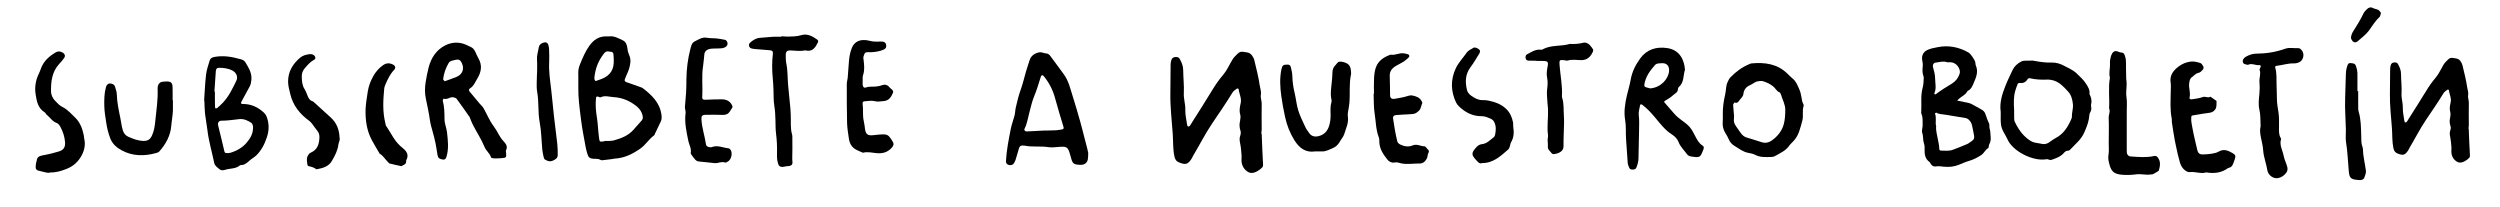
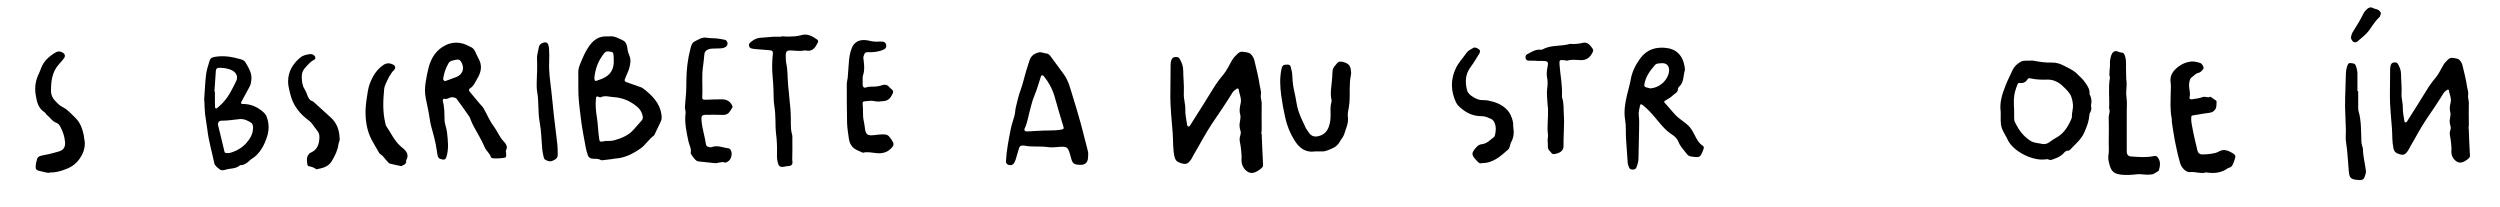
<svg xmlns="http://www.w3.org/2000/svg" version="1.1" id="Layer_1" x="0px" y="0px" viewBox="0 0 689.28 57.21" style="enable-background:new 0 0 689.28 57.21;" xml:space="preserve">
-   <path d="M530.09,34.76c-0.03-1.15,0.14-2.3-0.34-3.4c-0.1-0.22-0.04-0.51-0.03-0.76c0.1-2.16-0.21-4.33,0.4-6.47  c0.24-0.84,0.21-1.77,0.28-2.66c0.01-0.18-0.05-0.38-0.11-0.56c-0.3-0.87-0.26-1.74-0.17-2.64c0.06-0.56-0.04-1.14-0.14-1.7  c-0.2-1.17,0.24-2.16,1.26-2.71c0.91-0.49,1.93-0.63,2.92-0.84c3.06-0.63,5.94-0.06,8.63,1.49c0.54,0.31,1.67,1.98,1.81,2.6  c0.07,0.31,0.04,0.66,0.16,0.94c0.75,1.71,0.09,3.28-0.56,4.78c-0.36,0.83-0.71,1.81-1.7,2.23c-0.56,1.15-1.8,1.54-2.62,2.4  c-0.08,0.09-0.18,0.17-0.27,0.25c0.12,0.03,0.23,0.07,0.35,0.09c0.94,0.2,1.88,0.38,2.81,0.59c0.31,0.07,0.62,0.18,0.89,0.33  c0.9,0.49,1.78,1.01,2.68,1.49c0.47,0.26,0.82,0.61,1.01,1.1c0.35,0.88,0.58,1.79,1.03,2.64c0.22,0.41,0.03,1.03,0.19,1.5  c0.24,0.67,0.17,1.34,0.26,2c0.12,0.88,0.04,1.62-0.38,2.37c-0.17,0.31-0.07,0.89-0.29,1.02c-0.8,0.46-1.09,1.35-1.87,1.88  c-1.12,0.76-2.26,1.32-3.55,1.69c-0.91,0.26-1.79,0.68-2.67,1.03c-1.33,0.53-2.7,0.67-4.11,0.52c-0.75-0.08-1.49-0.21-2.25-0.07  c-0.53,0.1-1-0.16-1.32-0.61c-0.15-0.21-0.23-0.49-0.42-0.63c-1.25-0.9-1.37-2.2-1.33-3.57c0.02-0.5,0.01-0.98-0.17-1.49  c-0.33-0.95-0.15-1.99-0.49-2.97C529.8,36.09,530.04,35.39,530.09,34.76z M533.84,34.86c-0.04,0.21-0.06,0.28-0.06,0.34  c0.08,2.02,0.87,3.94,0.91,5.97c0,0.13,0.26,0.36,0.4,0.35c1.12-0.02,2.26,0.2,3.35-0.23c1.31-0.51,2.62-0.99,3.91-1.56  c0.51-0.22,0.94-0.64,1.42-0.94c0.52-0.33,0.59-0.86,0.52-1.35c-0.13-0.94-0.4-1.86-0.56-2.8c-0.12-0.67-0.47-1.19-0.92-1.65  c-0.21-0.21-0.52-0.38-0.81-0.43c-1.86-0.33-3.73-0.61-5.59-0.93c-0.86-0.15-1.77-0.09-2.56-0.58c-0.05-0.03-0.37,0.22-0.36,0.25  C534,32.51,533.48,33.8,533.84,34.86z M536.87,17.17c-1.03-0.4-2.02-0.04-3.01,0.06c-0.78,0.07-1.09,0.61-0.88,1.38  c0.27,0.97,0.54,1.94,0.55,2.94c0.01,1.38,0.42,2.79-0.2,4.14c-0.04,0.08,0.04,0.27,0.11,0.32c0.07,0.05,0.24,0,0.32-0.06  c1.4-1.08,2.92-1.98,4.42-2.91c0.89-0.55,1.64-1.4,2.03-2.47c0.16-0.44,0.21-0.83,0.08-1.29c-0.32-1.18-1.32-2.06-2.51-2.12  C537.48,17.16,537.16,17.17,536.87,17.17z" />
  <path d="M551.62,30.85c-0.38-2.61,0.44-5.01,1.37-7.36c0.56-1.42,1.27-2.79,1.91-4.19c0.47-1.01,1.34-1.81,2.36-2.32  c0.87-0.44,1.88-0.16,2.83-0.28c0.27-0.03,0.56,0.04,0.83,0.09c1.58,0.28,3.14,0.52,4.78,0.46c1.22-0.05,2.43,0.34,3.58,0.98  c1.07,0.6,2.23,1.03,3.14,1.89c0.96,0.91,1.96,1.79,2.68,2.9c0.56,0.86,1.17,1.76,0.99,2.9c0.46,0.88,0.71,1.78,0.46,2.8  c-0.09,0.39,0.07,0.83,0.06,1.25c-0.01,0.26-0.1,0.51-0.19,0.76c-0.09,0.25-0.29,0.48-0.32,0.73c-0.2,2.19-0.59,3-1.38,4.93  c-0.85,2.05-2.52,3.32-3.93,4.84c-0.13,0.14-0.35,0.31-0.52,0.3c-0.56-0.03-0.98,0.32-1.26,0.66c-0.72,0.85-1.67,1.25-2.65,1.61  c-0.51,0.19-1.01,0.49-1.6,0.15c-0.16-0.09-0.42-0.08-0.62-0.04c-3.53,0.63-9.2-2.15-10.67-5.53c-0.44-1.01-1.12-1.89-1.51-2.96  C551.42,33.89,551.68,32.36,551.62,30.85z M555.32,30.27c0,0.54-0.02,1.45,0.01,2.35c0.01,0.34,0.04,0.71,0.19,1.01  c0.66,1.31,1.38,2.6,2.42,3.65c0.68,0.68,1.45,1.35,2.3,1.77c0.79,0.38,1.75,0.39,2.63,0.6c0.73,0.17,1.39,0.07,2.01-0.34  c0.64-0.42,1.24-0.91,1.91-1.26c2.1-1.1,3.28-2.94,4.2-5.01c0.11-0.25,0.26-0.53,0.25-0.78c-0.05-1.18,0.41-2.28,0.29-3.51  c-0.14-1.38-0.45-2.57-1.39-3.58c-0.57-0.61-1.14-1.24-1.78-1.77c-1.15-0.97-2.51-1.51-4.03-1.45c-1.54,0.06-3.07-0.01-4.58-0.36  c-0.29-0.07-0.55-0.02-0.72,0.26c-0.53,0.86-1.28,1.17-2.27,1.01c-0.14-0.02-0.41,0.16-0.47,0.31c-0.24,0.57-0.43,1.16-0.62,1.76  C555.16,26.56,555.2,28.23,555.32,30.27z" />
  <path d="M167.86,10.04c1.43-0.22,2.63,0.51,3.84,1.07c0.86,0.4,1.19,1.3,1.28,2.17c0.07,0.73,0.25,1.38,0.54,2.04  c0.51,1.14,0.29,2.33-0.03,3.48c-0.21,0.76-0.57,1.48-0.88,2.21c-0.62,1.44-0.62,1.43,1.02,1.96c0.98,0.32,1.95,0.69,2.93,1.04  c0.22,0.08,0.47,0.15,0.65,0.29c2.5,1.92,4.73,4.01,5.17,7.4c0.09,0.67,0.07,1.26-0.21,1.84c-0.51,1.08-1.02,2.15-1.54,3.22  c-0.1,0.21-0.17,0.49-0.34,0.61c-1.42,1.03-2.3,2.6-3.74,3.6c-2.1,1.47-4.33,2.59-6.95,2.75c-0.32,0.02-0.62,0.11-0.94,0.15  c-0.71,0.09-1.42,0.19-2.13,0.26c-0.31,0.03-0.71,0.12-0.94-0.03c-0.79-0.49-1.68-0.2-2.5-0.39c-0.53-0.13-0.85-0.44-1.01-0.91  c-0.22-0.68-0.44-1.36-0.57-2.06c-0.48-2.65-1.02-5.3-1.34-7.97c-0.36-2.92-0.78-5.84-0.72-8.8c0.03-1.35-0.01-2.7-0.01-4.05  c0-0.81,0.22-1.56,0.53-2.31c0.7-1.69,1.38-3.37,2.45-4.88c1.17-1.67,2.62-2.73,4.72-2.7C167.38,10.04,167.61,10.04,167.86,10.04z   M167.2,38.8c0,0.03,0.01,0.06,0.01,0.09c0.71-0.06,1.45-0.01,2.12-0.2c1.99-0.57,3.91-1.3,5.33-2.92c0.73-0.84,1.46-1.68,2.21-2.49  c0.37-0.4,0.42-0.84,0.32-1.33c-0.21-1.05-0.77-1.9-1.59-2.58c-1.89-1.56-4.05-2.47-6.5-2.6c-1.16-0.07-2.33-0.53-3.5,0.06  c-0.16,0.08-0.45-0.1-0.67-0.18c-0.4-0.14-0.57,0.02-0.61,0.41c-0.2,1.83-0.02,3.65,0.27,5.44c0.29,1.79,0.3,3.6,0.56,5.4  c0.17,1.15,0.11,1.23,1.12,1.1C166.58,38.95,166.89,38.87,167.2,38.8z M169.22,16.47c-0.03-0.55-0.02-1.11-0.11-1.66  c-0.03-0.18-0.25-0.45-0.42-0.48c-1.29-0.22-1.57-0.36-2.3,0.6c-1.53,2.02-2.24,3.99-2.51,6.46c-0.02,0.23,0.02,0.48,0.09,0.7  c0.04,0.11,0.24,0.27,0.32,0.24c0.53-0.16,1.04-0.34,1.56-0.55C168.3,20.81,169.35,19.14,169.22,16.47z" />
  <path d="M448.32,38.28c-0.13-1.71,0.06-3.43-0.24-5.14c-0.4-2.27-0.05-4.56,0.47-6.8c0.34-1.46,0.79-2.89,1.05-4.36  c0.37-2.17,1.34-4.09,2.59-5.82c1.85-2.57,4.51-3.37,7.57-2.89c3.44,0.54,4.62,3.35,4.81,5.97c-0.53,1.58-0.2,3.47-1.67,4.72  c-0.15,0.13-0.27,0.37-0.27,0.56c0.02,0.97-0.86,1.26-1.39,1.77c-0.6,0.58-1.37,1-2.09,1.44c-0.31,0.19-0.43,0.31-0.16,0.61  c0.85,0.96,1.7,1.93,2.53,2.9c0.6,0.7,1.26,1.29,2.03,1.84c0.78,0.56,1.61,1.16,2.25,1.87c0.66,0.73,1.11,1.66,1.57,2.54  c0.53,1.01,1.03,2.02,2.06,2.65c0.41,0.25,0.39,0.64,0.2,1.12c-0.85,2.19-0.91,2.24-3.29,1.9c-0.55-0.08-0.96-0.27-1.26-0.7  c-0.78-1.1-1.81-2.02-2.3-3.34c-0.33-0.88-1.05-1.56-1.83-2.06c-1.85-1.18-3.15-2.89-4.52-4.54c-1.09-1.3-2.22-2.57-3.59-3.59  c-0.41-0.31-0.59-0.25-0.69,0.29c-0.16,0.84-0.42,1.71-0.32,2.53c0.16,1.27,0.11,2.53,0.09,3.79c-0.03,2.72-0.14,5.43-0.17,8.15  c-0.01,0.89-0.26,1.69-0.57,2.49c-0.14,0.37-0.48,0.54-0.85,0.57c-0.43,0.03-0.9,0-1.11-0.45c-0.2-0.45-0.4-0.93-0.44-1.41  C448.6,42.69,448.47,40.49,448.32,38.28z M454.96,24.37c2.85-0.2,4.99-2.46,5.22-4.74c0.14-1.46-0.69-2.34-2.12-2.2  c-0.61,0.06-1.29-0.04-1.79,0.53c-1.38,1.57-2.58,3.22-2.91,5.36c-0.07,0.47,0.16,0.65,0.52,0.76  C454.28,24.21,454.7,24.3,454.96,24.37z" />
-   <path d="M475,31.67c-0.05-1.94,0.23-3.86,0.67-5.73c0.26-1.1,0.14-2.26,0.66-3.33c0.22-0.45,0.4-0.9,0.75-1.27  c1.5-1.55,3.2-2.81,5.2-3.65c0.2-0.08,0.4-0.19,0.61-0.21c3.68-0.34,7.14,0.1,9.94,2.84c0.46,0.45,0.9,0.93,1.41,1.33  c0.94,0.74,1.34,1.82,1.8,2.85c0.32,0.71,0.53,1.49,0.64,2.26c0.1,0.7,0.2,1.37,0.55,2c0.06,0.12,0.1,0.3,0.06,0.42  c-0.45,1.32-0.02,2.71-0.35,4.03c-0.25,1.03-0.57,2.06-0.9,3.07c-0.41,1.25-1.13,2.28-2.21,3.29c-0.15,0.14-0.31,0.3-0.42,0.48  c-1,1.5-2.61,2.17-4.09,3.01c-0.29,0.17-0.68,0.21-1.03,0.22c-1.49,0.02-2.98,0.16-4.38-0.6c-0.61-0.33-1.35-0.42-2.05-0.57  c-1.35-0.29-2.41-1.16-3.55-1.83c-0.71-0.42-1.35-1.04-1.68-1.9c-0.23-0.59-0.58-1.14-0.92-1.69c-0.59-0.95-0.82-1.96-0.74-3.07  C475.04,32.96,475,32.31,475,31.67z M478.12,32.13c-0.02,0-0.03,0-0.05,0c0,0.22,0.03,0.43,0,0.64c-0.18,1.12,0.48,1.94,1.06,2.73  c0.66,0.9,1.17,2,2.36,2.39c1.36,0.44,2.74,0.8,4.08,1.27c1.12,0.39,2.09,0.19,3.02-0.49c1.55-1.12,2.71-2.58,3.21-4.4  c0.35-1.29,0.42-2.69,0.42-4.03c0-1.44-0.76-2.73-1.16-4.1c-0.08-0.26-0.24-0.61-0.46-0.7c-0.79-0.32-1.09-1.12-1.69-1.6  c-0.83-0.67-1.78-1.14-2.82-1.44c-0.5-0.14-0.94-0.06-1.44,0.02c-0.84,0.14-1.38,0.74-2.1,1.04c-1.09,0.45-1.75,1.26-1.87,2.42  c-0.09,0.88-0.83,1.29-1.22,1.94c-0.26,0.42-0.69,0.71-1.25,0.41c-0.13,0.24-0.37,0.48-0.36,0.71  C477.91,30.01,478.03,31.07,478.12,32.13z" />
  <path d="M137.53,43.66c-0.75,0-1.15,0.03-1.55-0.01c-0.22-0.02-0.56-0.14-0.61-0.28c-0.32-1.11-1.34-1.78-1.76-2.81  c-0.87-2.14-2.15-4.05-3.2-6.09c-0.29-0.56-0.51-1.16-0.76-1.75c-0.06-0.15-0.08-0.32-0.17-0.44c-1.18-1.69-2.35-3.38-3.58-5.03  c-0.2-0.26-0.67-0.39-1.03-0.44c-0.86-0.12-1.6,0.79-2.54,0.37c-0.01,0-0.31,0.42-0.26,0.58c0.47,1.71,0.47,3.44,0.49,5.2  c0.01,1.16,0.55,2.31,0.68,3.49c0.26,2.28,0.55,4.58-0.17,6.85c-0.19,0.58-0.5,0.79-1.06,0.68c-0.97-0.19-1.24-0.43-1.4-1.33  c-0.18-1.02-0.3-2.05-0.51-3.06c-0.22-1.09-0.5-2.17-0.8-3.24c-0.3-1.07-0.61-2.13-0.77-3.25c-0.28-1.97-0.7-3.91-1.11-5.86  c-0.32-1.51-0.31-3.02-0.07-4.52c0.23-1.41,0.48-2.82,0.85-4.2c0.71-2.65,2.14-4.82,4.66-6.06c1.79-0.87,3.68-0.93,5.55-0.16  c0.44,0.18,0.85,0.44,1.3,0.61c0.64,0.25,1.03,0.74,1.31,1.32c0.31,0.64,0.57,1.32,0.93,1.94c1.08,1.88,0.71,3.73-0.3,5.41  c-0.6,0.99-1.03,2.18-2.13,2.84c-0.29,0.18-0.25,0.57-0.03,0.85c0.91,1.11,1.83,2.2,2.76,3.3c0.36,0.43,0.8,0.8,1.07,1.27  c0.95,1.65,1.65,3.47,2.79,4.96c1.01,1.32,1.55,2.92,2.71,4.13c0.66,0.69,1.25,1.48,0.68,2.55c-0.09,0.18,0.02,0.46,0.04,0.7  c0.09,1.25,0.04,1.32-1.19,1.42C137.98,43.65,137.58,43.66,137.53,43.66z M122.62,22.4c1.14-0.42,2.27-0.77,3.34-1.24  c1.54-0.67,2.09-2.18,1.42-3.66c-0.47-1.05-0.88-1.25-2.05-0.94c-0.6,0.16-1.27,0.19-1.64,0.83c-0.8,1.38-1.33,2.86-1.51,4.45  C122.17,21.98,122.42,22.16,122.62,22.4z" />
  <path d="M300.04,42.19c-0.05,0.86-0.02,1.34-0.12,1.79c-0.21,0.96-0.89,1.46-1.89,1.46c-0.16,0-0.32,0-0.48-0.01  c-1.49-0.06-1.88-0.4-2.25-1.91c-0.11-0.46-0.25-0.91-0.4-1.36c-0.49-1.55-0.82-1.77-2.53-1.69c-1.11,0.05-2.25,0.27-3.32,0.1  c-2.19-0.35-4.42,0.03-6.59-0.42c-0.15-0.03-0.32-0.03-0.48-0.03c-0.58,0-0.85,0.18-1.03,0.76c-0.32,1.06-0.61,2.14-0.95,3.2  c-0.12,0.37-0.3,0.73-0.53,1.04c-0.4,0.54-1.42,0.55-1.91,0.02c-0.14-0.15-0.22-0.42-0.21-0.63c0.15-3.03,0.75-5.99,1.33-8.96  c0.24-1.24,0.72-2.43,1.03-3.66c0.19-0.77,0.19-1.59,0.38-2.36c0.39-1.54,0.7-3.09,1.26-4.6c0.64-1.71,1.02-3.51,1.54-5.26  c0.29-0.99,0.63-1.97,0.94-2.96c0.39-1.26,1.23-1.92,2.52-2.25c0.8-0.21,1.38,0.22,2.07,0.27c0.77,0.05,1.04,0.52,1.43,1.06  c1.16,1.6,2.37,3.16,3.51,4.77c1.29,1.81,1.74,3.92,2.39,5.95c0.75,2.34,1.42,4.71,2.1,7.08c0.41,1.45,0.76,2.92,1.14,4.37  c0.26,1,0.53,1.99,0.78,3C299.9,41.48,300.01,42.02,300.04,42.19z M287.7,36c0.71-0.01,2.07-0.02,3.42-0.08  c0.55-0.02,1.11-0.14,1.66-0.23c0.34-0.06,0.58-0.22,0.46-0.64c-0.79-2.66-1.63-5.31-2.35-8c-0.6-2.27-1.66-4.28-3.14-6.09  c-0.24-0.29-0.63-0.27-0.74,0.07c-0.61,1.88-1.14,3.77-1.91,5.6c-0.57,1.37-0.87,2.86-1.27,4.3c-0.42,1.52-0.61,3.11-1.34,4.54  c-0.2,0.4,0.12,0.79,0.59,0.77C284.41,36.18,285.74,36.1,287.7,36z" />
  <path d="M347.86,36.83c0.12,2.84,0.21,5.69,0.38,8.53c0.03,0.45-0.09,0.7-0.39,0.95c-0.15,0.12-0.28,0.27-0.43,0.38  c-0.95,0.72-2.16,1.32-3.17,0.8c-1.15-0.59-1.94-1.8-1.96-3.27c0-0.48,0.06-0.96,0.02-1.43c-0.09-1.04-0.15-2.09-0.36-3.11  c-0.16-0.77-0.29-1.51-0.01-2.25c0.21-0.57,0.21-1.1-0.01-1.67c-0.1-0.26-0.11-0.56-0.15-0.84c-0.18-1.14,0.48-2.24,0.15-3.38  c-0.3-1.05-0.09-2.07,0.14-3.1c0.31-1.37-0.44-2.6-0.57-3.91c-0.01-0.06-0.35-0.18-0.42-0.13c-0.45,0.34-0.99,0.65-1.27,1.11  c-1.77,2.92-3.72,5.73-5.63,8.56c-1.91,2.84-3.44,5.89-5.19,8.81c-0.19,0.33-0.33,0.69-0.54,1c-1,1.47-1.61,1.61-3.37,0.9  c-0.8-0.32-1.12-0.87-1.29-1.7c-0.44-2.07-0.31-4.17-0.46-6.25c-0.26-3.7-0.72-7.39-0.65-11.11c0.05-2.67,0.03-5.34,0.07-8.01  c0-0.38,0.09-0.76,0.2-1.12c0.14-0.49,0.47-0.81,1.01-0.86c0.5-0.05,0.98-0.02,1.26,0.45c0.58,0.99,1,2.01,1,3.22  c0.01,2.09,0.28,4.2,0.17,6.28c-0.09,1.55,0.46,2.99,0.41,4.52c-0.05,1.4,0.3,2.82,0.5,4.23c0.02,0.17,0.14,0.41,0.27,0.45  c0.14,0.04,0.39-0.07,0.49-0.2c0.23-0.29,0.4-0.64,0.6-0.96c1.88-2.98,3.8-5.94,5.61-8.95c0.89-1.47,1.85-2.84,2.97-4.15  c1.03-1.21,1.68-2.74,2.52-4.13c0.19-0.31,0.41-0.62,0.66-0.88c1.45-1.52,1.46-1.5,3.43-1.16c0.62,0.11,1.06,0.44,1.39,0.91  c0.27,0.39,0.5,0.83,0.6,1.29c0.54,2.3,1.15,4.59,1.48,6.92c0.12,0.83,0.47,1.7,0.32,2.51c-0.17,0.9,0.24,1.66,0.22,2.51  c-0.06,2.38,0,4.76,0,7.14c0,0.37-0.09,0.74-0.13,1.12C347.76,36.83,347.81,36.83,347.86,36.83z" />
  <path d="M680.66,35.46c0.1,2.46,0.18,4.91,0.33,7.36c0.02,0.39-0.08,0.6-0.33,0.82c-0.13,0.11-0.24,0.23-0.37,0.33  c-0.82,0.62-1.86,1.14-2.73,0.69c-1-0.51-1.68-1.56-1.69-2.83c0-0.41,0.05-0.83,0.02-1.24c-0.08-0.9-0.13-1.81-0.31-2.69  c-0.14-0.66-0.25-1.3-0.01-1.94c0.18-0.49,0.18-0.95-0.01-1.44c-0.09-0.22-0.09-0.48-0.13-0.72c-0.15-0.98,0.41-1.93,0.13-2.92  c-0.26-0.91-0.08-1.79,0.12-2.68c0.27-1.18-0.38-2.24-0.5-3.38c-0.01-0.05-0.3-0.16-0.36-0.11c-0.39,0.29-0.85,0.56-1.09,0.95  c-1.53,2.52-3.21,4.95-4.86,7.39c-1.65,2.45-2.97,5.09-4.48,7.61c-0.17,0.28-0.28,0.6-0.47,0.87c-0.87,1.27-1.39,1.39-2.91,0.78  c-0.69-0.28-0.96-0.75-1.12-1.47c-0.38-1.79-0.27-3.6-0.4-5.4c-0.23-3.2-0.62-6.38-0.56-9.59c0.04-2.31,0.03-4.61,0.06-6.92  c0-0.32,0.08-0.66,0.17-0.97c0.12-0.42,0.41-0.7,0.87-0.74c0.43-0.04,0.85-0.02,1.09,0.39c0.5,0.86,0.86,1.74,0.87,2.78  c0.01,1.81,0.25,3.63,0.14,5.42c-0.08,1.34,0.4,2.58,0.36,3.91c-0.04,1.21,0.26,2.43,0.43,3.65c0.02,0.14,0.12,0.36,0.23,0.39  c0.12,0.03,0.34-0.06,0.43-0.17c0.2-0.25,0.34-0.55,0.52-0.83c1.62-2.58,3.28-5.13,4.85-7.73c0.76-1.27,1.6-2.45,2.57-3.59  c0.89-1.04,1.45-2.37,2.17-3.56c0.16-0.27,0.35-0.53,0.57-0.76c1.25-1.32,1.26-1.3,2.96-1c0.54,0.09,0.92,0.38,1.2,0.79  c0.23,0.33,0.43,0.72,0.52,1.11c0.46,1.98,0.99,3.96,1.28,5.98c0.1,0.72,0.41,1.47,0.28,2.16c-0.15,0.77,0.21,1.43,0.19,2.17  c-0.06,2.05,0,4.11,0,6.17c0,0.32-0.07,0.64-0.11,0.96C680.58,35.46,680.62,35.46,680.66,35.46z" />
  <path d="M56.28,27.72c0.17-2.38,0.25-4.77,0.53-7.14c0.16-1.33,0.62-2.63,1.01-3.92c0.17-0.55,0.61-0.83,1.25-0.95  c2.49-0.48,4.87-0.06,7.25,0.61c0.59,0.16,1.07,0.39,1.35,0.88c0.88,1.5,1.86,2.97,1.63,4.87c-0.08,0.64-0.15,1.24-0.48,1.82  c-0.78,1.38-1.52,2.78-2.27,4.18c-0.2,0.37-0.08,0.6,0.34,0.6c2.28-0.03,4.17,0.83,5.83,2.35c0.43,0.4,0.69,0.83,0.88,1.38  c0.62,1.79,0.6,3.54,0.01,5.36c-0.62,1.92-1.5,3.66-2.93,5.07c-0.56,0.55-1.3,0.91-1.87,1.44c-0.7,0.66-1.4,1.24-2.41,1.26  c-0.08,0-0.18,0-0.23,0.05c-1.15,1.02-2.67,0.8-4,1.21c-0.55,0.17-1.1,0.3-1.6-0.1c-0.62-0.5-1.34-0.95-1.51-1.79  c-0.62-3.04-1.53-6.02-1.88-9.11c-0.17-1.49-0.49-2.97-0.65-4.47c-0.13-1.18-0.12-2.38-0.18-3.58  C56.33,27.73,56.3,27.73,56.28,27.72z M69.77,34.87c-0.06-0.15-0.12-0.76-0.44-0.97c-0.98-0.65-2.03-1.18-3.31-1.06  c-1.65,0.16-3.28,0.45-4.94,0.44c-0.75,0-1.11,0.54-0.93,1.32c0.57,2.38,1.18,4.75,1.72,7.14c0.1,0.45,0.37,0.45,0.67,0.46  c0.32,0.01,0.65,0.02,0.95-0.07c1.79-0.53,3.4-1.45,4.57-2.86C69.02,38.13,69.85,36.8,69.77,34.87z M59.12,25.23  c0.04,0,0.09,0.01,0.13,0.01c0,0.63,0,1.27,0,1.9c0,0.8,0.01,1.59,0.03,2.39c0,0.13,0.1,0.34,0.2,0.36  c0.13,0.03,0.33-0.04,0.43-0.13c0.53-0.47,1.06-0.93,1.55-1.45c1.65-1.75,2.65-3.9,3.69-6.02c0.53-1.08,0.04-2.23-1.04-2.82  c-1.15-0.62-2.41-0.77-3.69-0.78c-0.55,0-0.85,0.22-0.91,0.86C59.36,21.45,59.25,23.34,59.12,25.23z" />
  <path d="M608.25,47.53c-1.38,0.48-2.89-0.26-4.45-0.08c-0.75,0.08-1.53-0.52-2.04-1.17c-0.31-0.4-0.56-0.88-0.7-1.37  c-0.43-1.57-0.84-3.15-1.14-4.75c-0.09-0.51-0.22-1-0.31-1.5c-0.32-1.67-0.55-3.36-0.81-5.05c-0.04-0.29,0.03-0.59-0.02-0.88  c-0.52-2.5-0.3-5.02-0.28-7.53c0.01-0.82,0.1-1.65-0.03-2.45c-0.3-1.98,0.72-3.27,2.12-4.36c1.01-0.79,2.22-1.28,3.47-1.42  c0.84-0.1,1.75,0.14,2.58,0.4c0.36,0.11,0.65,0.59,0.85,0.97c0.11,0.2,0.06,0.62-0.09,0.79c-0.34,0.38-0.75,0.87-1.19,0.94  c-0.84,0.14-1.26,0.78-1.86,1.19c-0.56,0.38-0.67,1-0.77,1.73c-0.17,1.34,0.48,2.62,0.09,3.94c-0.08,0.28,0.26,0.52,0.6,0.46  c1.01-0.19,2.07-0.25,3.01-0.62c0.76-0.3,1.47,0.36,2.15-0.12c0.54,0.37,1.08,0.74,1.62,1.12c0.05,0.04,0.09,0.13,0.08,0.2  c-0.05,0.73,0.09,1.51-0.34,2.16c-0.39,0.58-0.92,0.89-1.66,0.97c-1.47,0.16-2.92,0.45-4.38,0.69c-0.61,0.1-0.57,0.13-0.6,0.91  c-0.03,0.67,0.1,1.3,0.21,1.95c0.41,2.32,0.96,4.61,1.51,6.9c0.16,0.66,0.65,1.03,1.3,1.03c0.89-0.01,1.78-0.07,2.66-0.21  c0.65-0.1,1.35-0.26,1.91-0.59c1.38-0.8,2.58-0.28,3.76,0.4c0.9,0.52,0.97,0.82,0.62,1.84c-0.12,0.35-0.26,0.7-0.39,1.05  c-0.21,0.59-0.54,1.06-1.2,1.2c-0.07,0.02-0.16,0.02-0.21,0.06C612.55,47.64,610.54,47.91,608.25,47.53z" />
  <path d="M586.37,34.5c0,2.31,0,4.62,0,6.92c0,0.22,0,0.45,0.02,0.67c0.07,0.57,0.44,1,1,1.04c2.16,0.15,4.32,0.36,6.46-0.1  c0.55-0.12,0.82,0.04,1.11,0.43c0.85,1.16,0.59,2.38,0.24,3.62c-0.5,0.3-0.99,0.64-1.51,0.9c-0.25,0.12-0.58,0.1-0.87,0.14  c-1.25,0.18-2.49-0.22-3.75-0.06c-1.24,0.16-2.52,0.23-3.77,0.14c-2.56-0.18-3.29-0.92-3.86-3.48c-0.14-0.61-0.23-1.27-0.11-1.98  c0.19-1.09,0.06-2.23,0.07-3.34c0.01-2.31,0.08-4.61-0.01-6.91c-0.03-0.89,0.51-1.74,0.11-2.63c0.17-2.81-0.27-5.64,0.23-8.45  c-0.36-1.26,0.07-2.51,0.02-3.77c-0.02-0.37-0.05-0.76,0.03-1.12c0.18-0.8,0.28-1.68,0.95-2.22c0.7-0.56,1.41,0.15,2.13,0.18  c0.72,0.03,0.91,0.54,1.09,1.19c0.37,1.31,0.14,2.64,0.23,3.95c0.07,0.94-0.04,1.9,0.12,2.85c0.04,0.22,0.04,0.45,0.04,0.67  c-0.01,1.25-0.25,2.48-0.04,3.76c0.2,1.24,0.06,2.53,0.07,3.79C586.37,31.96,586.36,33.23,586.37,34.5  C586.36,34.5,586.37,34.5,586.37,34.5z" />
  <path d="M188.83,29.64c0.09-1.05,0.24-2.63,0.34-4.21c0.07-1.19,0.07-2.39,0.08-3.59c0.04-2.78,0.37-5.52,1.06-8.21  c0.22-0.85,0.39-1.82,1.24-2.22c1.04-0.5,2.03-1.25,3.34-1c0.85,0.16,1.75,0.09,2.62,0.18c0.79,0.08,1.57,0.23,2.34,0.38  c0.45,0.09,0.62,0.48,0.73,0.86c0.12,0.41-0.18,0.97-0.63,1.18c-0.28,0.13-0.59,0.26-0.89,0.29c-0.63,0.06-1.26,0.06-1.9,0.08  c-0.48,0.02-0.96-0.01-1.42,0.09c-0.82,0.18-1.45,0.62-1.55,1.54c-0.12,1.03-0.16,2.06-0.33,3.08c-0.47,2.84-0.07,5.71-0.25,8.56  c-0.05,0.73,0.18,0.87,1,0.85c1.5-0.04,3-0.15,4.49-0.12c1.16,0.03,2.16,0.48,2.72,1.62c0.16,0.32,0.21,0.55-0.03,0.85  c-0.2,0.24-0.33,0.54-0.51,0.81c-0.47,0.73-1.09,1.06-2,1.02c-1.59-0.07-3.18-0.05-4.77-0.02c-0.96,0.02-1.18,0.35-1.11,1.38  c0.15,2.31,0.92,4.51,1.25,6.79c0.07,0.48,0.46,0.62,0.84,0.72c0.22,0.06,0.5,0.1,0.7,0.02c1.62-0.65,3.13,0.17,4.68,0.32  c0.25,0.02,0.55,0.36,0.67,0.62c0.4,0.86,0.1,2.26-0.63,2.86c-0.29,0.24-0.78,0.54-1.04,0.44c-1-0.38-1.88,0.26-2.83,0.16  c-1.5-0.16-3-0.29-4.49-0.47c-0.29-0.04-0.61-0.22-0.81-0.43c-0.39-0.4-0.71-0.85-1.03-1.31c-0.13-0.19-0.31-0.45-0.27-0.64  c0.24-1.18-0.43-2.16-0.65-3.23c-0.53-2.57-1.11-5.13-0.76-7.78C189.07,30.82,188.95,30.5,188.83,29.64z" />
  <path d="M362.54,41.74c0.36,0.03,0.19-0.02,0.04,0.01c-2.68,0.41-4.41-1.02-5.7-3.09c-1.22-1.96-2.07-4.12-2.56-6.38  c-0.42-1.94-0.8-3.89-1.06-5.86c-0.32-2.42-0.47-4.86,0.04-7.29c0.23-1.1,0.5-1.32,1.61-1.32c0.61,0,0.87,0.16,1,0.77  c0.18,0.77,0.39,1.56,0.4,2.34c0.03,1.68,0.29,3.3,0.68,4.92c0.36,1.53,0.49,3.13,0.96,4.62c0.5,1.58,1.26,3.09,1.96,4.6  c0.26,0.57,0.67,1.07,1.03,1.6c0.57,0.84,1.46,1.13,2.46,0.91c1.55-0.34,2.5-1.24,3.01-2.74c0.34-1.01,0.46-2.03,0.45-3.05  c-0.01-1.2-0.13-2.39,0.22-3.56c0.07-0.22,0.08-0.49,0.03-0.71c-0.42-1.83,0-3.63,0.13-5.44c0.05-0.64,0.12-1.27,0.12-1.91  c0-0.84,0.19-1.57,0.82-2.17c0.34-0.32,0.61-0.87,1-0.96c0.5-0.12,1.11,0.03,1.63,0.21c1.19,0.42,1.61,1.11,1.68,2.53  c0.01,0.24,0.06,0.49,0.01,0.71c-0.58,2.59-0.23,5.24-0.45,7.85c-0.03,0.39-0.11,0.78-0.15,1.18c-0.11,0.87-0.41,1.77-0.28,2.6  c0.28,1.78-0.53,3.27-0.99,4.84c-0.24,0.81-0.89,1.45-1.29,2.21c-0.39,0.72-1.16,1.4-1.92,1.71c-0.93,0.37-1.86,0.93-2.94,0.87  C364.01,41.72,363.53,41.74,362.54,41.74z" />
-   <path d="M378.82,25.86c0-1.43-0.06-2.87,0.02-4.3c0.06-1.02,0.18-2.09,0.53-3.04c0.69-1.84,2.24-2.82,4.03-3.45  c1.21,0.24,2.33-0.5,3.52-0.38c0.46,0.05,0.91,0.16,1.35,0.3c0.29,0.1,0.4,0.59,0.19,0.78c-0.47,0.43-0.92,0.88-1.45,1.22  c-0.66,0.43-1.4,0.75-2.08,1.15c-1.09,0.64-1.83,1.47-1.76,2.87c0.09,1.75,0.04,3.5,0.09,5.25c0.02,0.8,0.46,1.13,1.26,0.98  c1.24-0.23,2.51-0.39,3.69-0.8c0.76-0.27,1.3-0.11,1.99,0.09c1.02,0.3,1.63,0.88,1.98,1.83c-0.39,0.68-0.32,1.55-0.94,2.14  c-0.48,0.45-0.97,0.86-1.63,0.92c-1.49,0.12-2.99,0.2-4.49,0.28c-0.75,0.04-1.12,0.34-1.03,0.98c0.3,2.11,0.65,4.22,1.16,6.3  c0.08,0.33,0.44,0.68,0.77,0.84c1.11,0.56,2.34,0.76,3.47,0.27c1.17-0.5,2.15,0.24,3.24,0.25c0.34,0,0.66,0.62,1.01,0.94  c0.49,0.47,0.03,0.87-0.07,1.3c-0.09,0.38-0.1,0.81-0.28,1.14c-0.44,0.77-0.96,1.37-2.03,1.36c-1.64-0.02-3.3,0.29-4.93-0.02  c-0.68-0.13-1.26-0.43-2.05-0.25c-0.62,0.14-1.4-0.21-1.88-0.83c-1.12-1.45-2.17-2.93-2.2-4.88c-0.01-0.4,0.01-0.83-0.13-1.18  c-0.83-2.11-0.81-4.38-1.16-6.57c-0.29-1.8-0.21-3.65-0.29-5.49C378.77,25.86,378.8,25.86,378.82,25.86z" />
  <path d="M240.28,23.89c1,0.02,2-0.05,3.01-0.43c0.67-0.25,1.41-0.08,1.93,0.59c0.24,0.31,0.62,0.51,0.87,0.82  c0.13,0.16,0.22,0.48,0.14,0.65c-0.51,1.21-1.13,2.28-2.68,2.36c-0.78,0.04-1.5,0.24-2.34,0.02c-0.89-0.23-1.89-0.04-2.85,0.03  c-0.32,0.02-0.59,0.21-0.53,0.64c0.24,1.64-0.07,3.31,0.35,4.94c0.17,0.68,0.21,1.4,0.32,2.1c0.21,1.28,0.61,1.69,1.77,1.7  c0.63,0,1.26-0.15,1.89-0.19c0.64-0.04,1.28-0.11,1.91-0.04c0.37,0.04,0.79,0.24,1.04,0.51c0.42,0.46,0.76,1.01,1.07,1.55  c0.33,0.57,0.19,1-0.24,1.5c-1.07,1.25-2.39,1.71-4.02,1.6c-1.33-0.08-2.66-0.5-4-0.13c-0.85-0.41-1.8-0.69-2.51-1.26  c-0.74-0.59-1.2-1.5-1.34-2.48c-0.21-1.5-0.48-3-0.52-4.5c-0.09-3.58-0.08-7.17-0.08-10.75c0-0.55,0.2-1.09,0.25-1.64  c0.13-1.42,0.24-2.85,0.32-4.27c0.08-1.36,0.31-2.69,0.81-3.96c0.57-1.47,1.78-2.24,3.35-2.21c0.47,0.01,0.96,0.05,1.42,0.18  c1.02,0.28,2.04,0.3,3.08,0.23c1.03-0.07,1.54,0.27,1.63,0.97c0.11,0.83-0.27,1.17-1.42,1.53c-1.16,0.36-2.33,0.48-3.54,0.43  c-0.82-0.03-0.99,0.23-1.27,1.13c-0.13,0.41-0.03,0.76,0.02,1.14c0.15,1.35,0.3,2.68-0.15,4.02c-0.17,0.51-0.13,1.1-0.12,1.66  c0,0.55-0.1,1.23,0.18,1.62c0.35,0.51,1-0.03,1.52-0.02C239.75,23.93,239.99,23.91,240.28,23.89z" />
-   <path d="M623.28,34.79c-0.06-1.83-0.03-3.23-0.36-4.66c-0.31-1.34-0.12-2.83,0.02-4.24c0.11-1.12,0.12-2.21,0.02-3.33  c-0.1-1.09,0.46-2.18,0.04-3.3c-0.06-0.17,0.12-0.45,0.22-0.66c0.19-0.37,0.09-0.7-0.31-0.65c-1.02,0.14-1.99-0.59-3.03-0.11  c-0.23,0.11-0.61-0.09-0.92-0.15c-0.58-0.11-0.76-0.85-0.47-1.35c0.15-0.26,0.39-0.52,0.66-0.67c0.91-0.51,1.88-0.88,2.93-0.88  c2.72-0.01,5.39-0.43,7.93-1.34c1.29-0.46,2.51-0.08,3.76-0.17c0.25-0.02,0.56,0.27,0.77,0.49c1.02,1.08,0.53,3.06-0.87,3.5  c-0.37,0.12-0.78,0.23-1.16,0.21c-1.62-0.07-3.15,0.48-4.73,0.65c-0.36,0.04-0.58,0.16-0.46,0.58c0.48,1.62,0.28,3.31,0.36,4.96  c0.06,1.26,0.06,2.53,0.09,3.79c0.03,1.28,0.28,2.49,0.46,3.74c0.17,1.24,0.12,2.51,0.12,3.76c0,1.01-0.11,2.03,0.41,2.97  c0.08,0.14,0.19,0.32,0.15,0.44c-0.52,1.66,0.46,3.1,0.73,4.63c0.19,1.05,0.76,2.05,1.01,3.14c0.14,0.64-0.02,1.09-0.35,1.54  c-0.54,0.74-1.31,1.22-2.16,1.41c-1.28,0.29-2.78-0.76-3-2.13c-0.3-1.88-1.04-3.69-1.16-5.55C623.84,39.06,622.74,36.8,623.28,34.79  z" />
  <path d="M215.43,9.99c0.64,0.04,1.28,0.12,1.91,0.1c1.19-0.03,2.37-0.03,3.55-0.39c1.69-0.52,3.1,0.28,4.42,1.21  c0.26,0.19,0.37,0.52,0.17,0.85c-0.04,0.07-0.1,0.13-0.13,0.2c-0.66,1.4-1.56,2.38-3.3,1.93c-1.34,0.27-2.67,0.09-4.01,0.02  c-1.08-0.06-1.4,0.28-1.4,1.42c0,0.71,0.01,1.45,0.15,2.14c0.43,2.04,0.32,4.11,0.52,6.16c0.21,2.13,0.42,4.26,0.62,6.39  c0.04,0.47,0.04,0.95,0.08,1.43c0.13,1.89-0.18,3.81,0.39,5.68c0.09,0.3,0.06,0.63,0.06,0.95c0,1.91,0.05,3.81-0.03,5.72  c-0.02,0.6,0.31,1.39-0.32,1.79c-0.42,0.27-1.05,0.17-1.57,0.3c-1.7,0.43-1.91-0.24-2.17-1.39c-0.17-0.77-0.17-1.59-0.14-2.38  c0.05-1.76-0.04-3.49-0.26-5.24c-0.16-1.26-0.14-2.54-0.17-3.81c-0.02-1.35-0.11-2.69-0.33-4.03c-0.23-1.41-0.14-2.86-0.21-4.29  c-0.05-1.1-0.1-2.21-0.21-3.3c-0.22-2.22-0.21-4.43,0.04-6.65c0.07-0.64-0.18-0.89-0.77-0.94c-1.42-0.12-2.85-0.22-4.27-0.35  c-0.31-0.03-0.63-0.09-0.93-0.18c-0.64-0.19-0.84-1.08-0.33-1.55c0.78-0.7,1.65-1.26,2.73-1.35c1.18-0.1,2.36-0.22,3.54-0.29  c0.79-0.04,1.59-0.01,2.39-0.01C215.43,10.08,215.43,10.03,215.43,9.99z" />
  <path d="M13.99,47.53c-0.8,0.29-1.59-0.06-2.45-0.25c-1.65-0.36-1.92-0.35-1.57-2.48c0.03-0.16,0.13-0.3,0.14-0.46  c0.09-0.94,0.61-1.32,1.54-1.48c1.55-0.27,3.1-0.65,4.61-1.11c1.29-0.39,1.78-1.22,1.68-2.53c-0.11-1.52-0.59-2.95-1.31-4.29  c-0.22-0.4-0.57-0.88-0.97-1.01c-1.22-0.42-1.83-1.51-2.75-2.25c-0.24-0.2-0.37-0.56-0.62-0.72c-1.83-1.14-2.16-3-2.46-4.9  c-0.32-2.04,0-3.96,0.91-5.8c0.25-0.5,0.42-1.03,0.62-1.55c0.77-1.95,2.25-3.22,4-4.26c0.62-0.37,1.2-0.31,1.81,0  c0.68,0.34,0.93,0.95,0.52,1.54c-0.41,0.58-0.88,1.13-1.37,1.65c-1.99,2.15-2.28,4.83-2.26,7.56c0.01,0.96,0.44,1.88,1.12,2.59  c0.6,0.63,1.23,1.32,1.99,1.69c1.48,0.72,2.51,1.96,3.63,3.04c1.32,1.28,1.96,3.07,2.32,4.9c0.05,0.23,0.02,0.48,0.08,0.71  c0.5,1.99-0.05,3.82-1.11,5.44c-0.92,1.4-2.21,2.44-3.86,3.05C16.87,47.13,15.54,47.58,13.99,47.53z" />
  <path d="M408.64,44.96c-0.76,0.29-1.15-0.3-1.58-0.76c-1.43-1.51-1.44-2-0.06-3.56c0.42-0.47,0.91-0.84,1.62-0.9  c1.34-0.13,2.22-1.16,3.23-1.91c0.18-0.13,0.3-0.39,0.35-0.61c0.28-1.27,0.36-2.54-0.31-3.72c-0.18-0.32-0.53-0.61-0.87-0.76  c-0.8-0.34-1.59-0.72-2.51-0.71c-2.44,0.03-4.46-1-6.19-2.64c-0.34-0.32-0.66-0.7-0.86-1.12c-1.47-3.13-1.56-6.25-0.08-9.44  c0.76-1.62,2.01-2.86,2.99-4.3c0.42-0.61,1.24-0.97,1.92-1.37c0.44-0.26,1.72,0.39,1.76,0.85c0.02,0.22-0.02,0.49-0.14,0.68  c-0.8,1.29-1.55,2.61-2.46,3.82c-1.48,1.97-1.52,4.11-0.97,6.35c0.22,0.89,0.98,1.46,1.72,1.91c0.81,0.49,1.68,0.89,2.69,0.84  c0.47-0.02,0.96,0.02,1.42,0.11c1.8,0.38,3.49,0.92,4.91,2.26c1.13,1.06,1.64,2.3,1.93,3.7c0.1,0.46,0.01,0.96,0.09,1.43  c0.23,1.46,0.13,2.84-0.63,4.15c-0.19,0.33-0.21,0.76-0.34,1.13c-0.11,0.29-0.22,0.64-0.44,0.83  C413.75,43.02,411.72,44.98,408.64,44.96z" />
-   <path d="M47.68,27.67c0,0.96,0.02,1.92-0.01,2.88c-0.02,0.63-0.11,1.27-0.18,1.9c-0.08,0.71-0.21,1.41-0.26,2.12  c-0.2,2.81-1.49,5.13-3.31,7.19c-0.19,0.22-0.53,0.33-0.83,0.42c-3.24,0.91-6.47,0.91-9.47-0.69c-1.35-0.72-2.6-1.71-3.23-3.37  c-0.54-1.43-0.89-2.84-1.11-4.35c-0.22-1.49-0.49-2.99-0.52-4.49c-0.04-1.73-0.03-3.5,0.44-5.2c0.27-0.97,0.89-1.28,1.82-0.92  c0.26,0.1,0.57,0.36,0.65,0.62c0.24,0.75,0.52,1.53,0.54,2.31c0.06,2.17,0.52,4.25,0.95,6.36c0.24,1.16,0.36,2.36,0.71,3.5  c0.24,0.78,0.69,1.39,1.49,1.75c1.31,0.58,2.6,1.09,4.1,1.15c1.23,0.05,1.9-0.37,2.41-1.42c0.64-1.33,0.82-2.76,0.96-4.17  c0.3-2.93,0.75-5.85,0.63-8.81c-0.01-0.24,0.02-0.48,0.06-0.72c0.07-0.49,0.6-1.08,1.07-1.16c0.39-0.07,0.79-0.08,1.19-0.1  c1.34-0.06,1.76,0.29,1.8,1.6c0.04,1.2,0.01,2.4,0.01,3.6C47.61,27.67,47.64,27.67,47.68,27.67z" />
  <path d="M423.63,16.74c-0.72,0-1.44,0.02-2.15-0.01c-0.42-0.02-0.77-0.22-0.85-0.68c-0.08-0.41,0-0.87,0.37-1.06  c1.11-0.58,2.18-1.33,3.52-1.31c0.23,0,0.52,0.08,0.7-0.02c2.38-1.36,5.14-0.8,7.64-1.56c1.28,0.1,2.51-0.02,3.77-0.34  c0.49-0.12,1.25,0.16,1.7,0.67c0.31,0.36,0.62,0.73,0.86,1.14c0.1,0.16,0.09,0.47,0.01,0.65c-0.34,0.72-0.75,1.42-1.44,1.86  c-0.52,0.33-1.06,0.5-1.76,0.5c-1.24,0-2.51-0.27-3.75,0.11c-0.28,0.09-0.63-0.05-0.94-0.09c-1.34-0.17-1.42-0.02-1.32,1.35  c0.21,2.83,0.81,5.63,0.66,8.49c-0.01,0.16-0.01,0.33,0.04,0.48c0.55,1.61,0.36,3.29,0.49,4.93c0.13,1.66-0.01,3.35-0.04,5.02  c-0.02,1.11-0.09,2.23-0.06,3.34c0.03,0.94-0.45,1.51-1.2,1.89c-0.42,0.21-0.9,0.31-1.37,0.39c-0.21,0.03-0.54-0.04-0.65-0.19  c-0.44-0.62-1.19-1.02-1.1-2.01c0.07-0.76-0.16-1.56,0-2.35c0.05-0.23,0.07-0.48,0.04-0.72c-0.32-2.37,0.1-4.74,0.01-7.12  c-0.02-0.63-0.14-1.27-0.17-1.9c-0.05-1.26-0.24-2.54-0.06-3.77c0.15-1.05,0.18-2.03-0.03-3.06c-0.23-1.11-0.01-2.22,0.2-3.32  c0.17-0.87-0.12-1.21-0.95-1.24c-0.72-0.03-1.43-0.01-2.15-0.01C423.63,16.79,423.63,16.76,423.63,16.74z" />
  <path d="M93.62,37.93c0.21,0.7-0.24,1.26-0.31,1.87c-0.2,1.7-0.98,3.15-1.82,4.59c-0.94,1.63-2.59,1.97-4.24,2.29  c-0.65-0.49-1.39-0.73-2.18-0.87c-0.12-0.02-0.28-0.21-0.3-0.34c-0.11-0.86-0.35-1.72,0.12-2.57c0.2-0.36,0.39-0.64,0.79-0.81  c1.88-0.81,2.35-2.43,2.39-4.29c0.01-0.66-0.16-1.23-0.6-1.76c-0.51-0.6-0.93-1.28-1.42-1.91c-0.23-0.3-0.5-0.6-0.8-0.82  c-2.56-1.87-4.45-4.17-5.21-7.35c-0.28-1.16-0.61-2.29-0.61-3.5c0.01-2.75,1.31-4.86,3.32-6.56c0.73-0.62,1.7-0.86,2.66-0.97  c0.49-0.06,0.94,0.08,1.3,0.45c0.29,0.29,0.34,0.86,0,1.03c-1.09,0.55-1.85,1.46-2.64,2.35c-0.62,0.69-0.89,1.49-0.87,2.4  c0.03,1.2,0.1,2.38,0.79,3.44c0.3,0.46,0.5,0.99,0.69,1.51c0.31,0.85,0.67,1.62,1.65,1.87c1.63,1.48,3.28,2.95,4.9,4.45  C92.84,33.9,93.54,35.8,93.62,37.93z" />
  <path d="M100.79,30.19c0.08-1.66,0.35-3.3,0.61-4.95c0.24-1.56,0.78-2.91,1.51-4.23c0.66-1.19,1.55-2.22,2.68-3.02  c0.95-0.68,1.9-0.69,2.9-0.11c0.53,0.32,0.66,0.89,0.16,1.4c-1.08,1.12-1.71,2.49-2.32,3.87c-0.19,0.42-0.36,0.88-0.4,1.33  c-0.31,3.18-0.47,6.36,0.32,9.5c0.06,0.23,0.05,0.51,0.18,0.69c1.31,1.88,2.22,4.04,3.97,5.61c0.24,0.21,0.48,0.42,0.73,0.62  c1.07,0.89,1.66,1.91,0.86,3.29c0.08,0.72-0.23,1.17-0.92,1.39c-0.14,0.04-0.28,0.26-0.39,0.23c-1.09-0.22-2.17-0.45-3.25-0.73  c-0.2-0.05-0.36-0.3-0.53-0.47c-0.74-0.71-1.22-1.66-2.15-2.19c-0.07-0.04-0.11-0.11-0.15-0.18c-0.71-1.23-1.47-2.44-2.13-3.7  C101.1,35.92,100.72,33.1,100.79,30.19z" />
  <path d="M650.18,25.12c0,1.59-0.01,3.18,0.01,4.76c0,0.31,0.04,0.64,0.13,0.94c0.65,2.16,0.62,4.4,0.7,6.62  c0.04,1.04-0.05,2.07,0.34,3.07c0.06,0.15,0.11,0.31,0.11,0.46c0.04,2.07,0.58,4.07,0.84,6.1c0.08,0.65-0.24,1.38-0.49,2.03  c-0.09,0.24-0.47,0.45-0.76,0.51c-0.37,0.08-0.78,0.01-1.18-0.02c-1.76-0.15-2.13-0.6-2.29-2.37c-0.24-2.68-0.33-5.38-0.76-8.05  c-0.17-1.08-0.02-2.21-0.04-3.32c-0.02-1.19-0.06-2.39-0.13-3.58c-0.11-1.82-0.12-3.63-0.07-5.45c0.06-2.16,0.16-4.31,0.2-6.46  c0.02-0.9,0.19-1.74,0.53-2.56c0.14-0.32,0.41-0.44,0.77-0.41c1.14,0.09,1.34,0.22,1.63,1.31c0.12,0.46,0.24,0.93,0.25,1.4  c0.03,1.68,0.01,3.35,0.01,5.03C650.06,25.13,650.12,25.13,650.18,25.12z" />
  <path d="M148.08,20.2c0-1.27,0.07-2.54-0.02-3.8c-0.09-1.15,0.32-2.19,0.48-3.29c0.1-0.7,0.54-1.1,1.21-1.33  c0.74-0.26,1.25-0.06,1.46,0.69c0.11,0.38,0.17,0.78,0.18,1.17c0.03,1.11,0.09,2.23,0.03,3.34c-0.15,2.64,0.26,5.22,0.56,7.82  c0.28,2.36,0.47,4.74,0.74,7.1c0.29,2.6,0.65,5.19,0.93,7.78c0.11,1.02,0.13,2.05,0.12,3.07c-0.01,0.82-0.57,1.19-1.29,1.52  c-0.87,0.4-1.55,0.13-2.23-0.29c-0.17-0.11-0.29-0.38-0.34-0.61c-0.16-0.7-0.32-1.4-0.39-2.11c-0.24-2.52-0.25-5.08-0.72-7.56  c-0.52-2.75-0.19-5.53-0.68-8.28c-0.3-1.69-0.06-3.49-0.06-5.24C148.07,20.2,148.08,20.2,148.08,20.2z" />
  <path d="M656.47,3.57c-0.17,0.46-0.19,0.95-0.44,1.17c-1.19,1.06-1.97,2.44-2.89,3.7c-0.87,1.17-2.04,1.98-3.09,2.92  c-0.28,0.25-0.68,0.43-1.1,0.23c-0.41-0.2-0.85-0.95-0.75-1.4c0.1-0.46,0.23-0.94,0.47-1.33c1.05-1.68,2.12-3.34,2.96-5.13  c0.23-0.48,0.63-0.92,1.04-1.27c0.41-0.35,0.9-0.6,1.52-0.27c0.48,0.26,1.08,0.3,1.56,0.56C656.04,2.9,656.23,3.28,656.47,3.57z" />
</svg>